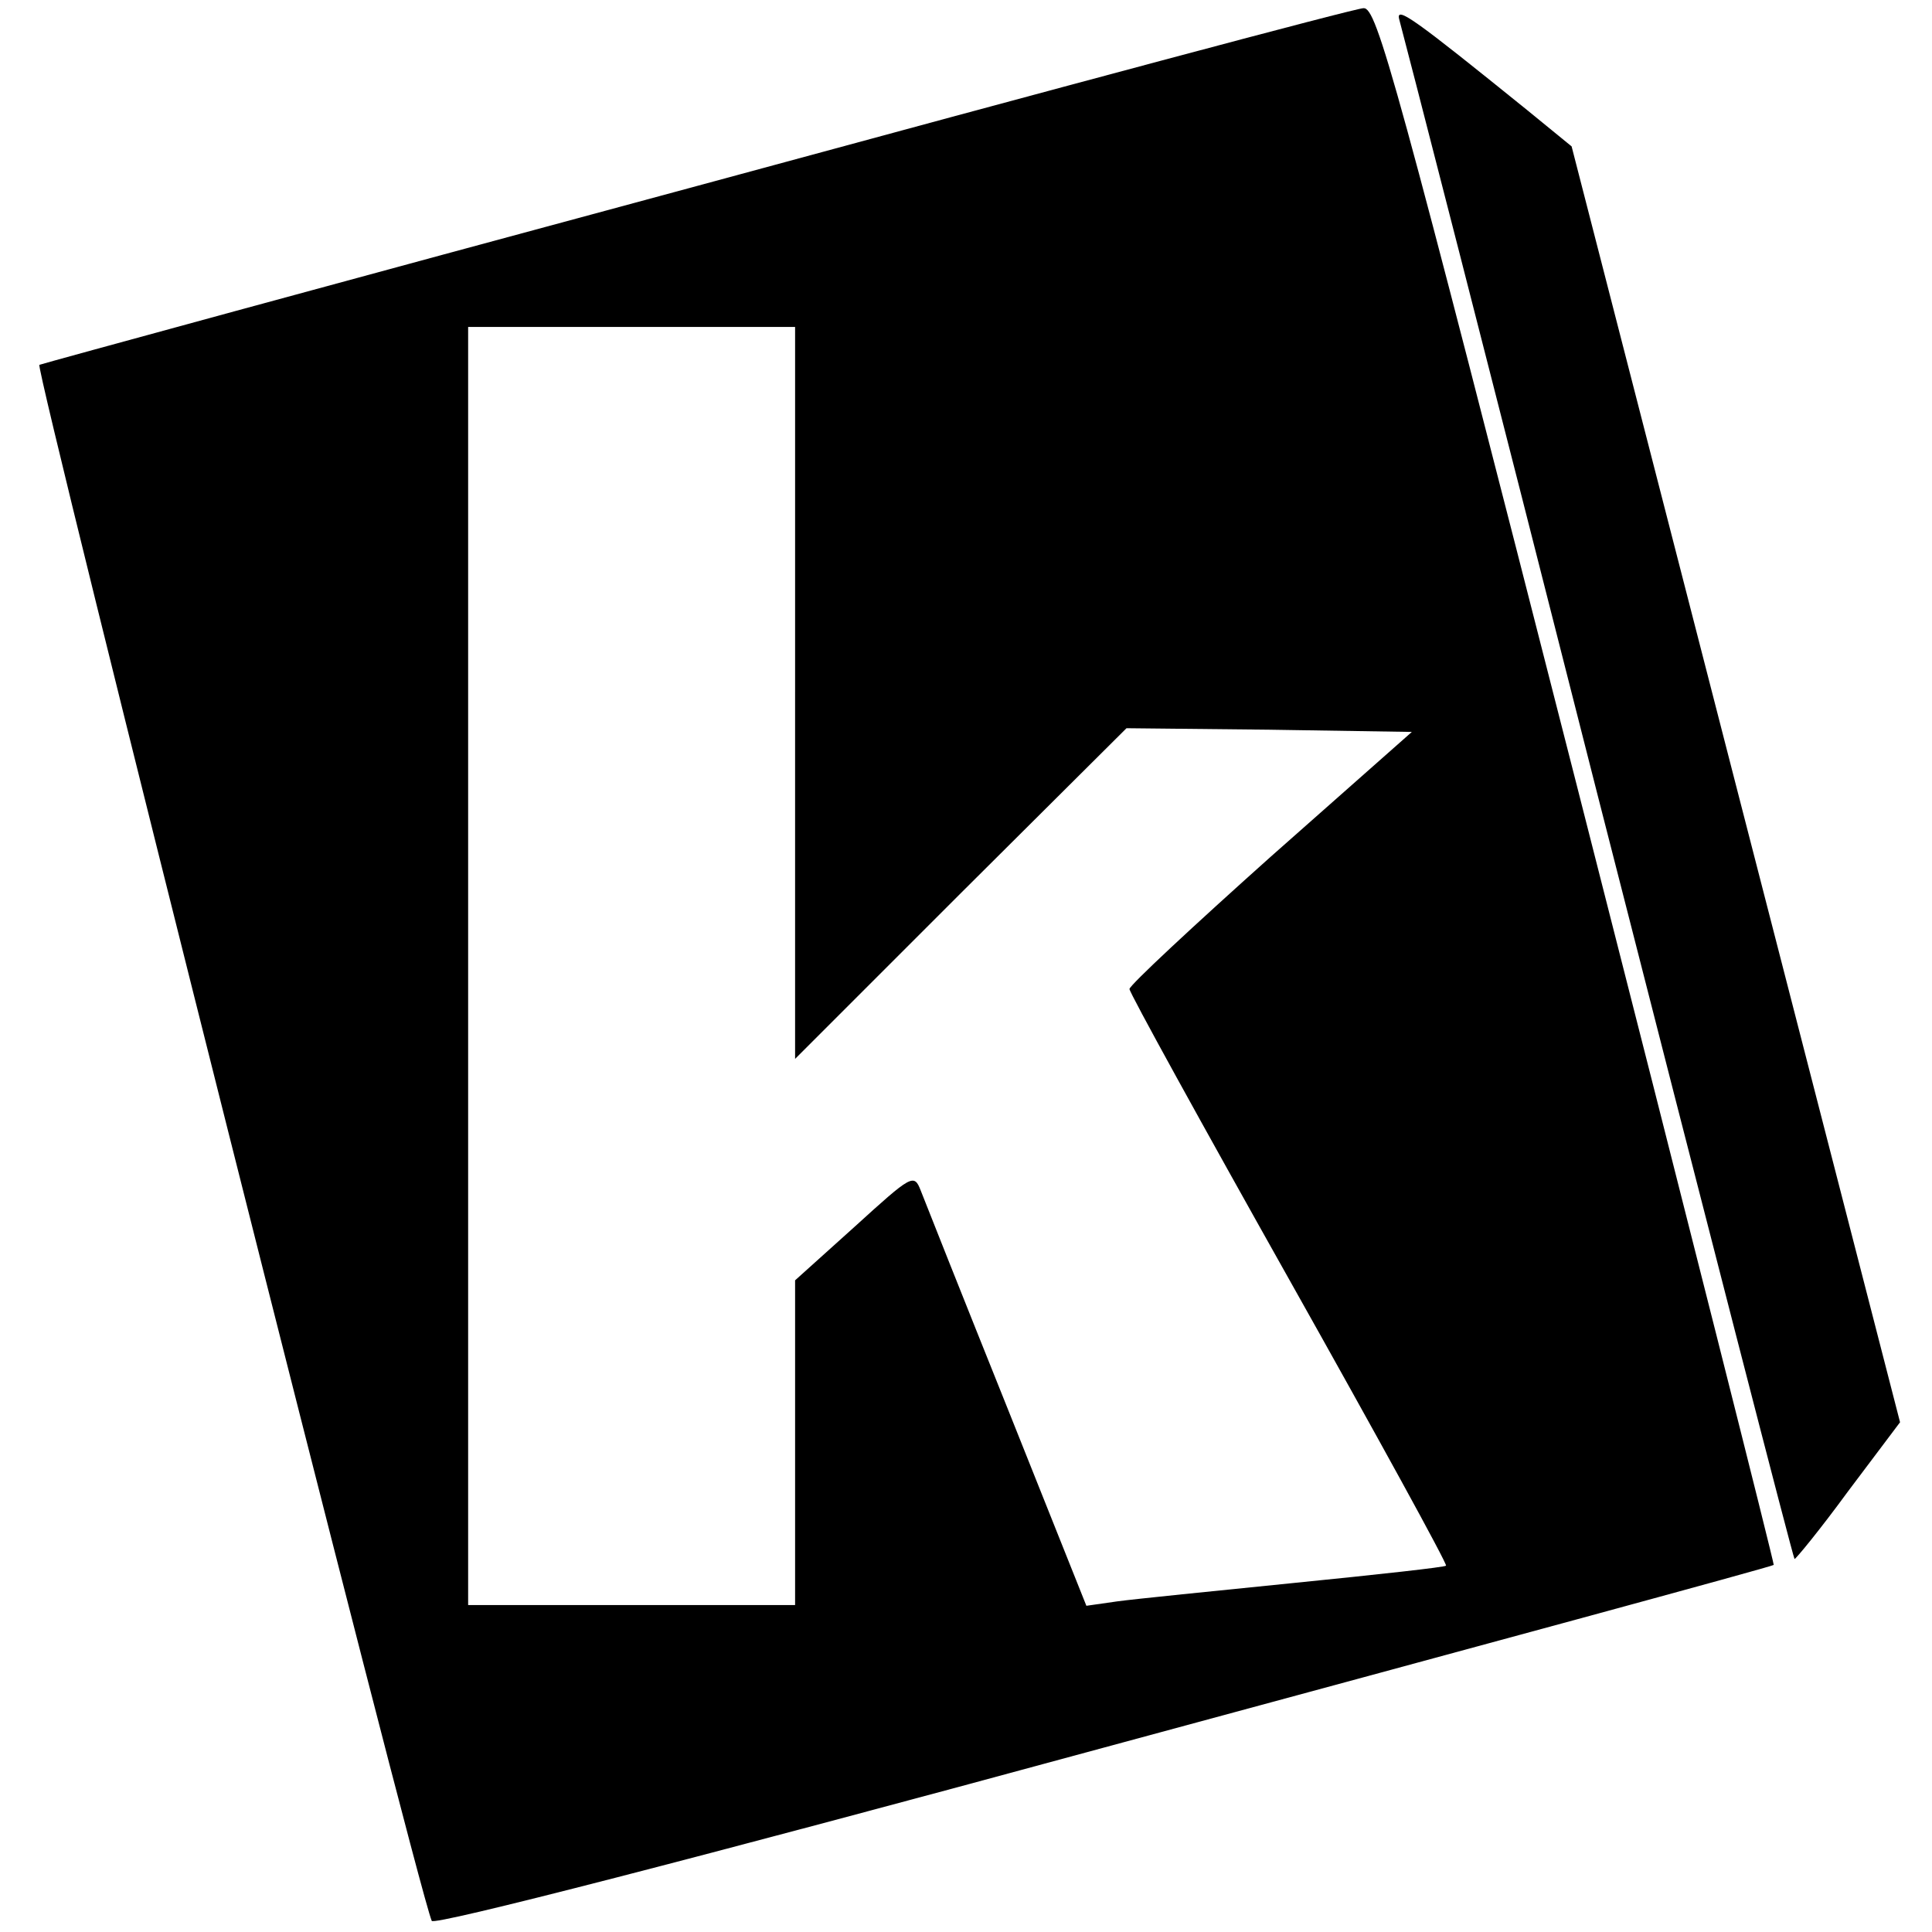
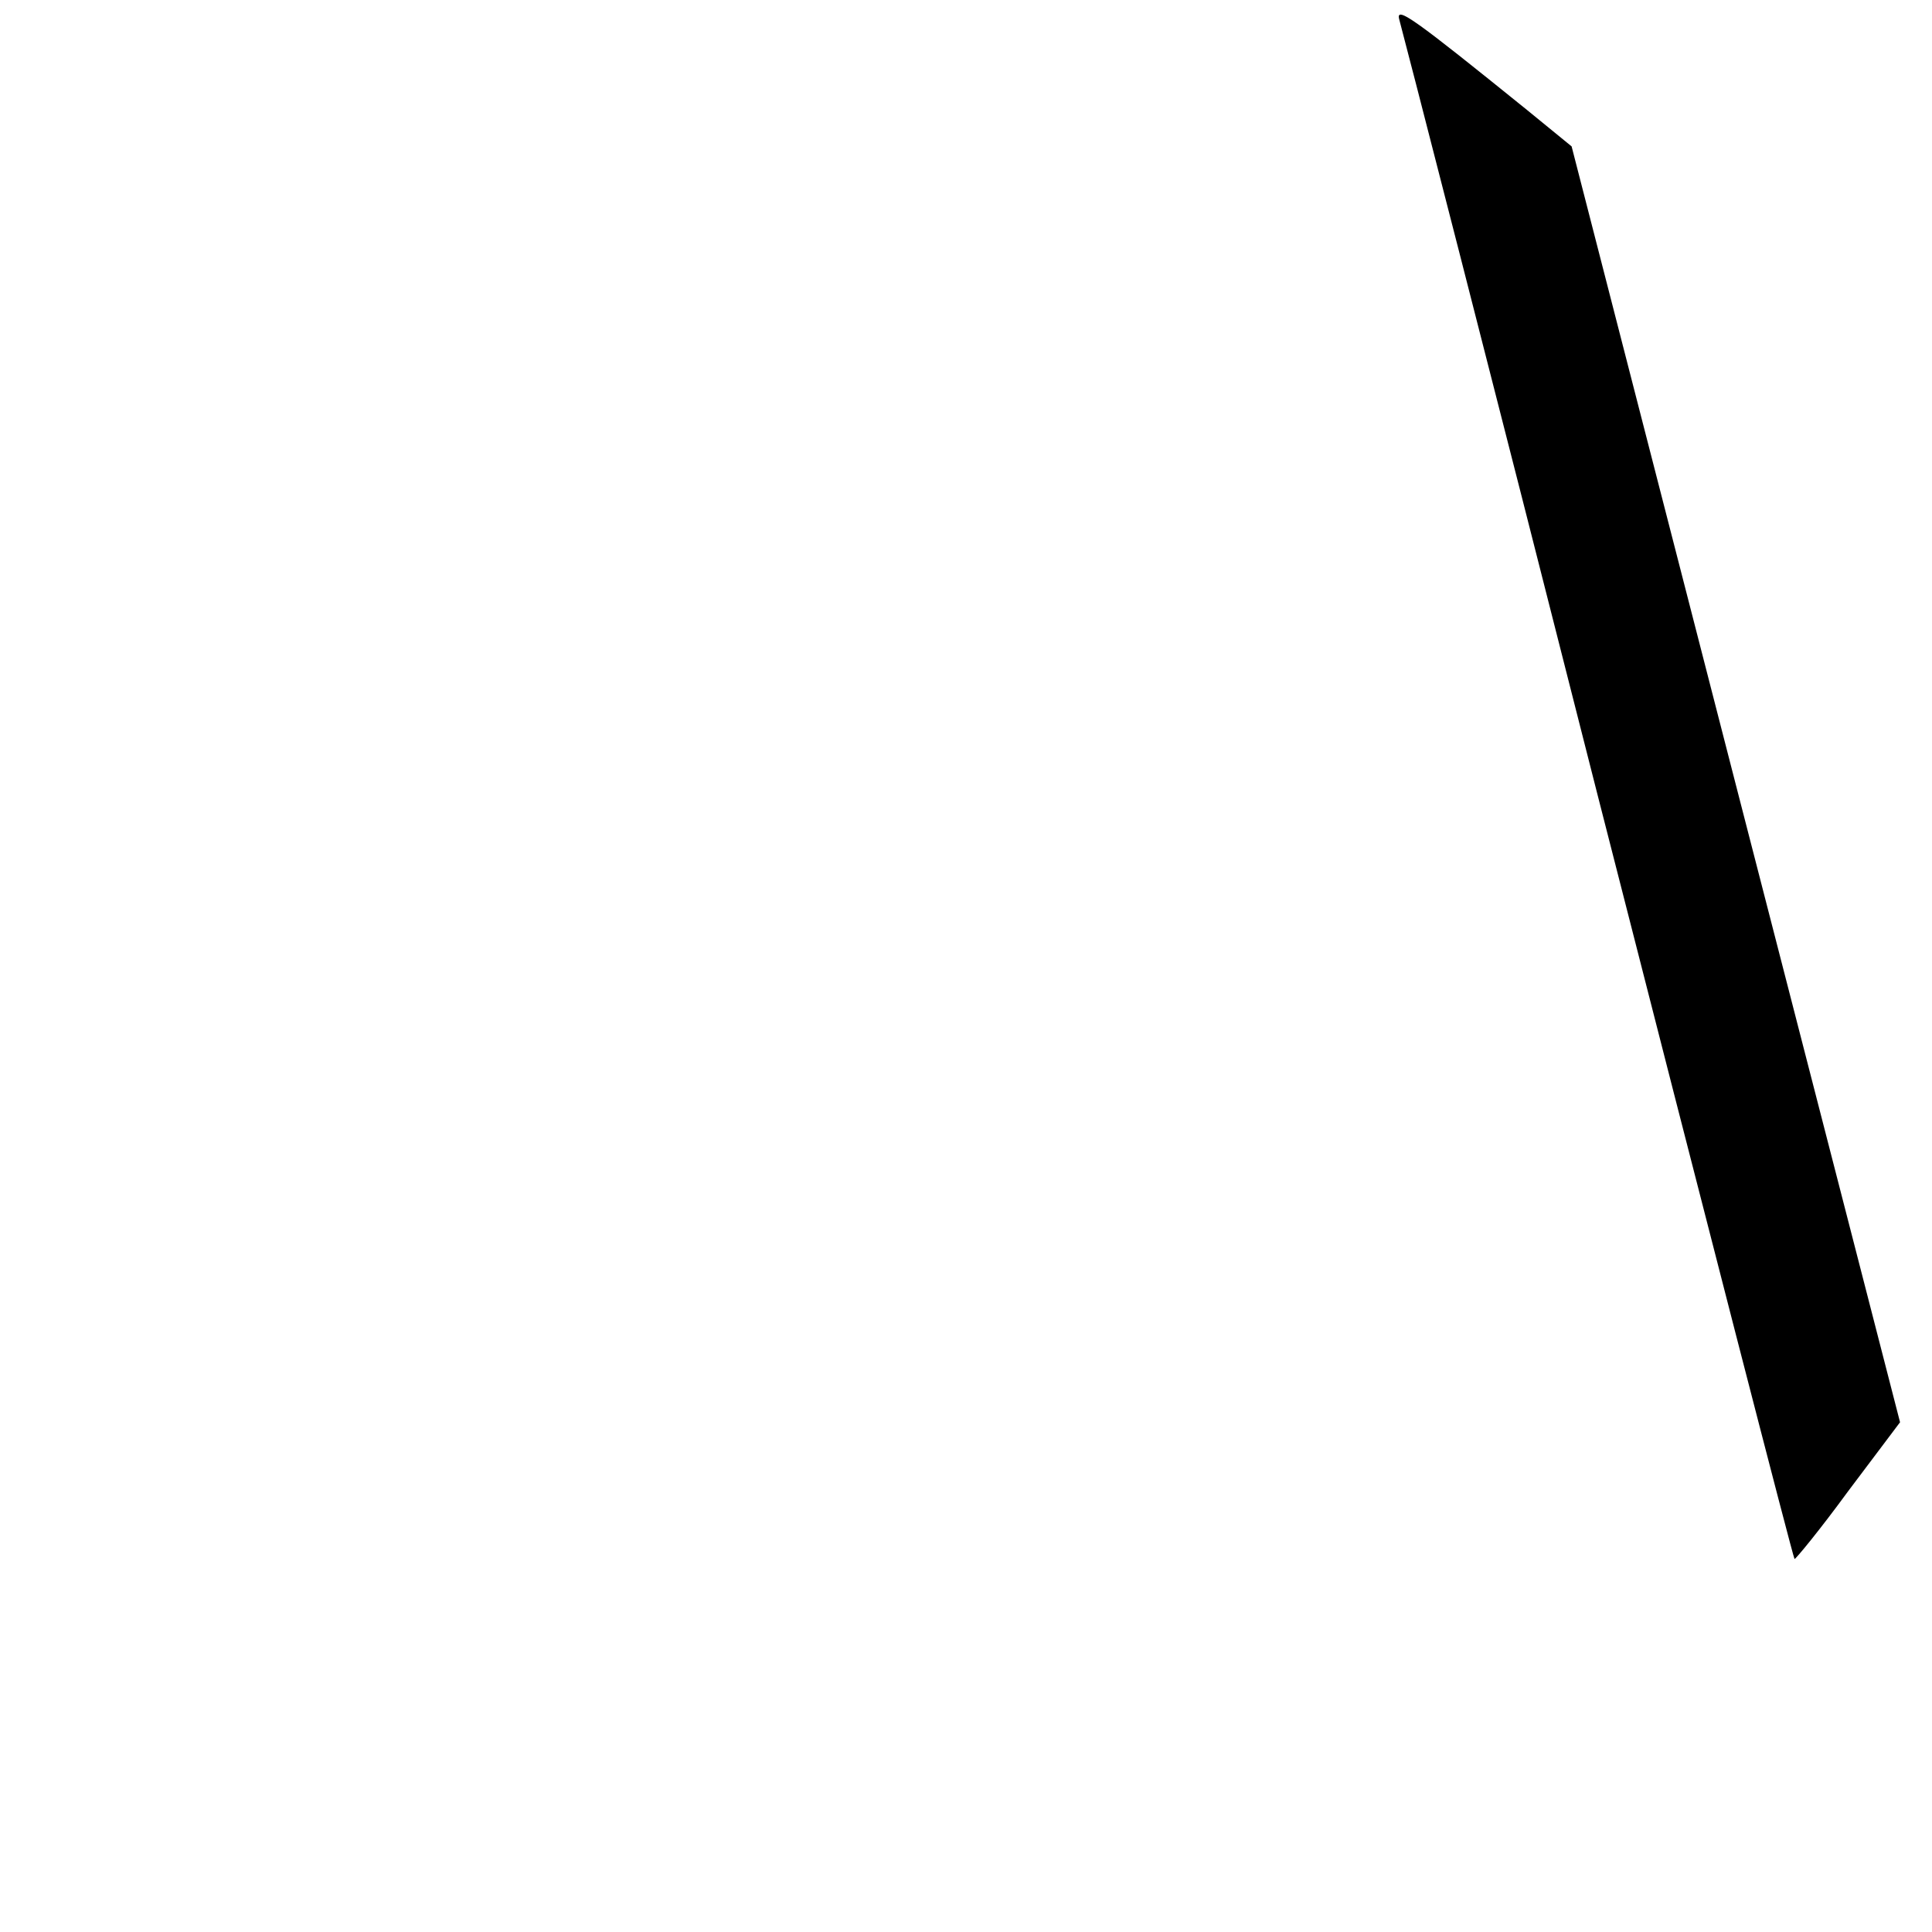
<svg xmlns="http://www.w3.org/2000/svg" version="1.0" width="260pt" height="260pt" viewBox="0 0 260 260" preserveAspectRatio="xMidYMid meet">
  <g transform="translate(0,260) scale(0.1,-0.1)" fill="#000000" stroke="none">
-     <path d="M939 2350 c-482 -130 -881 -239 -886 -241 -7 -3 507 -2044 528 -2094 2 -7 356 84 904 233 495 134 901 244 902 246 1 1 -118 473 -265 1049 -244 956 -269 1047 -287 1046 -11 0 -414 -108 -896 -239z m131 -682 l0 -493 223 223 223 222 192 -2 192 -3 -190 -168 c-104 -93 -190 -173 -190 -178 0 -5 97 -181 215 -391 118 -210 213 -383 211 -385 -1 -2 -92 -12 -202 -23 -109 -11 -218 -22 -240 -25 l-42 -6 -107 268 c-59 147 -111 278 -116 291 -9 23 -12 21 -89 -49 l-80 -72 0 -218 0 -219 -220 0 -220 0 0 860 0 860 220 0 220 0 0 -492z" />
-     <path d="M1883 2574 c3 -10 124 -480 267 -1044 144 -564 263 -1026 265 -1028 1 -1 34 39 72 91 l70 93 -221 858 -221 859 -60 49 c-151 122 -177 141 -172 122z" />
+     <path d="M1883 2574 c3 -10 124 -480 267 -1044 144 -564 263 -1026 265 -1028 1 -1 34 39 72 91 l70 93 -221 858 -221 859 -60 49 c-151 122 -177 141 -172 122" />
  </g>
</svg>